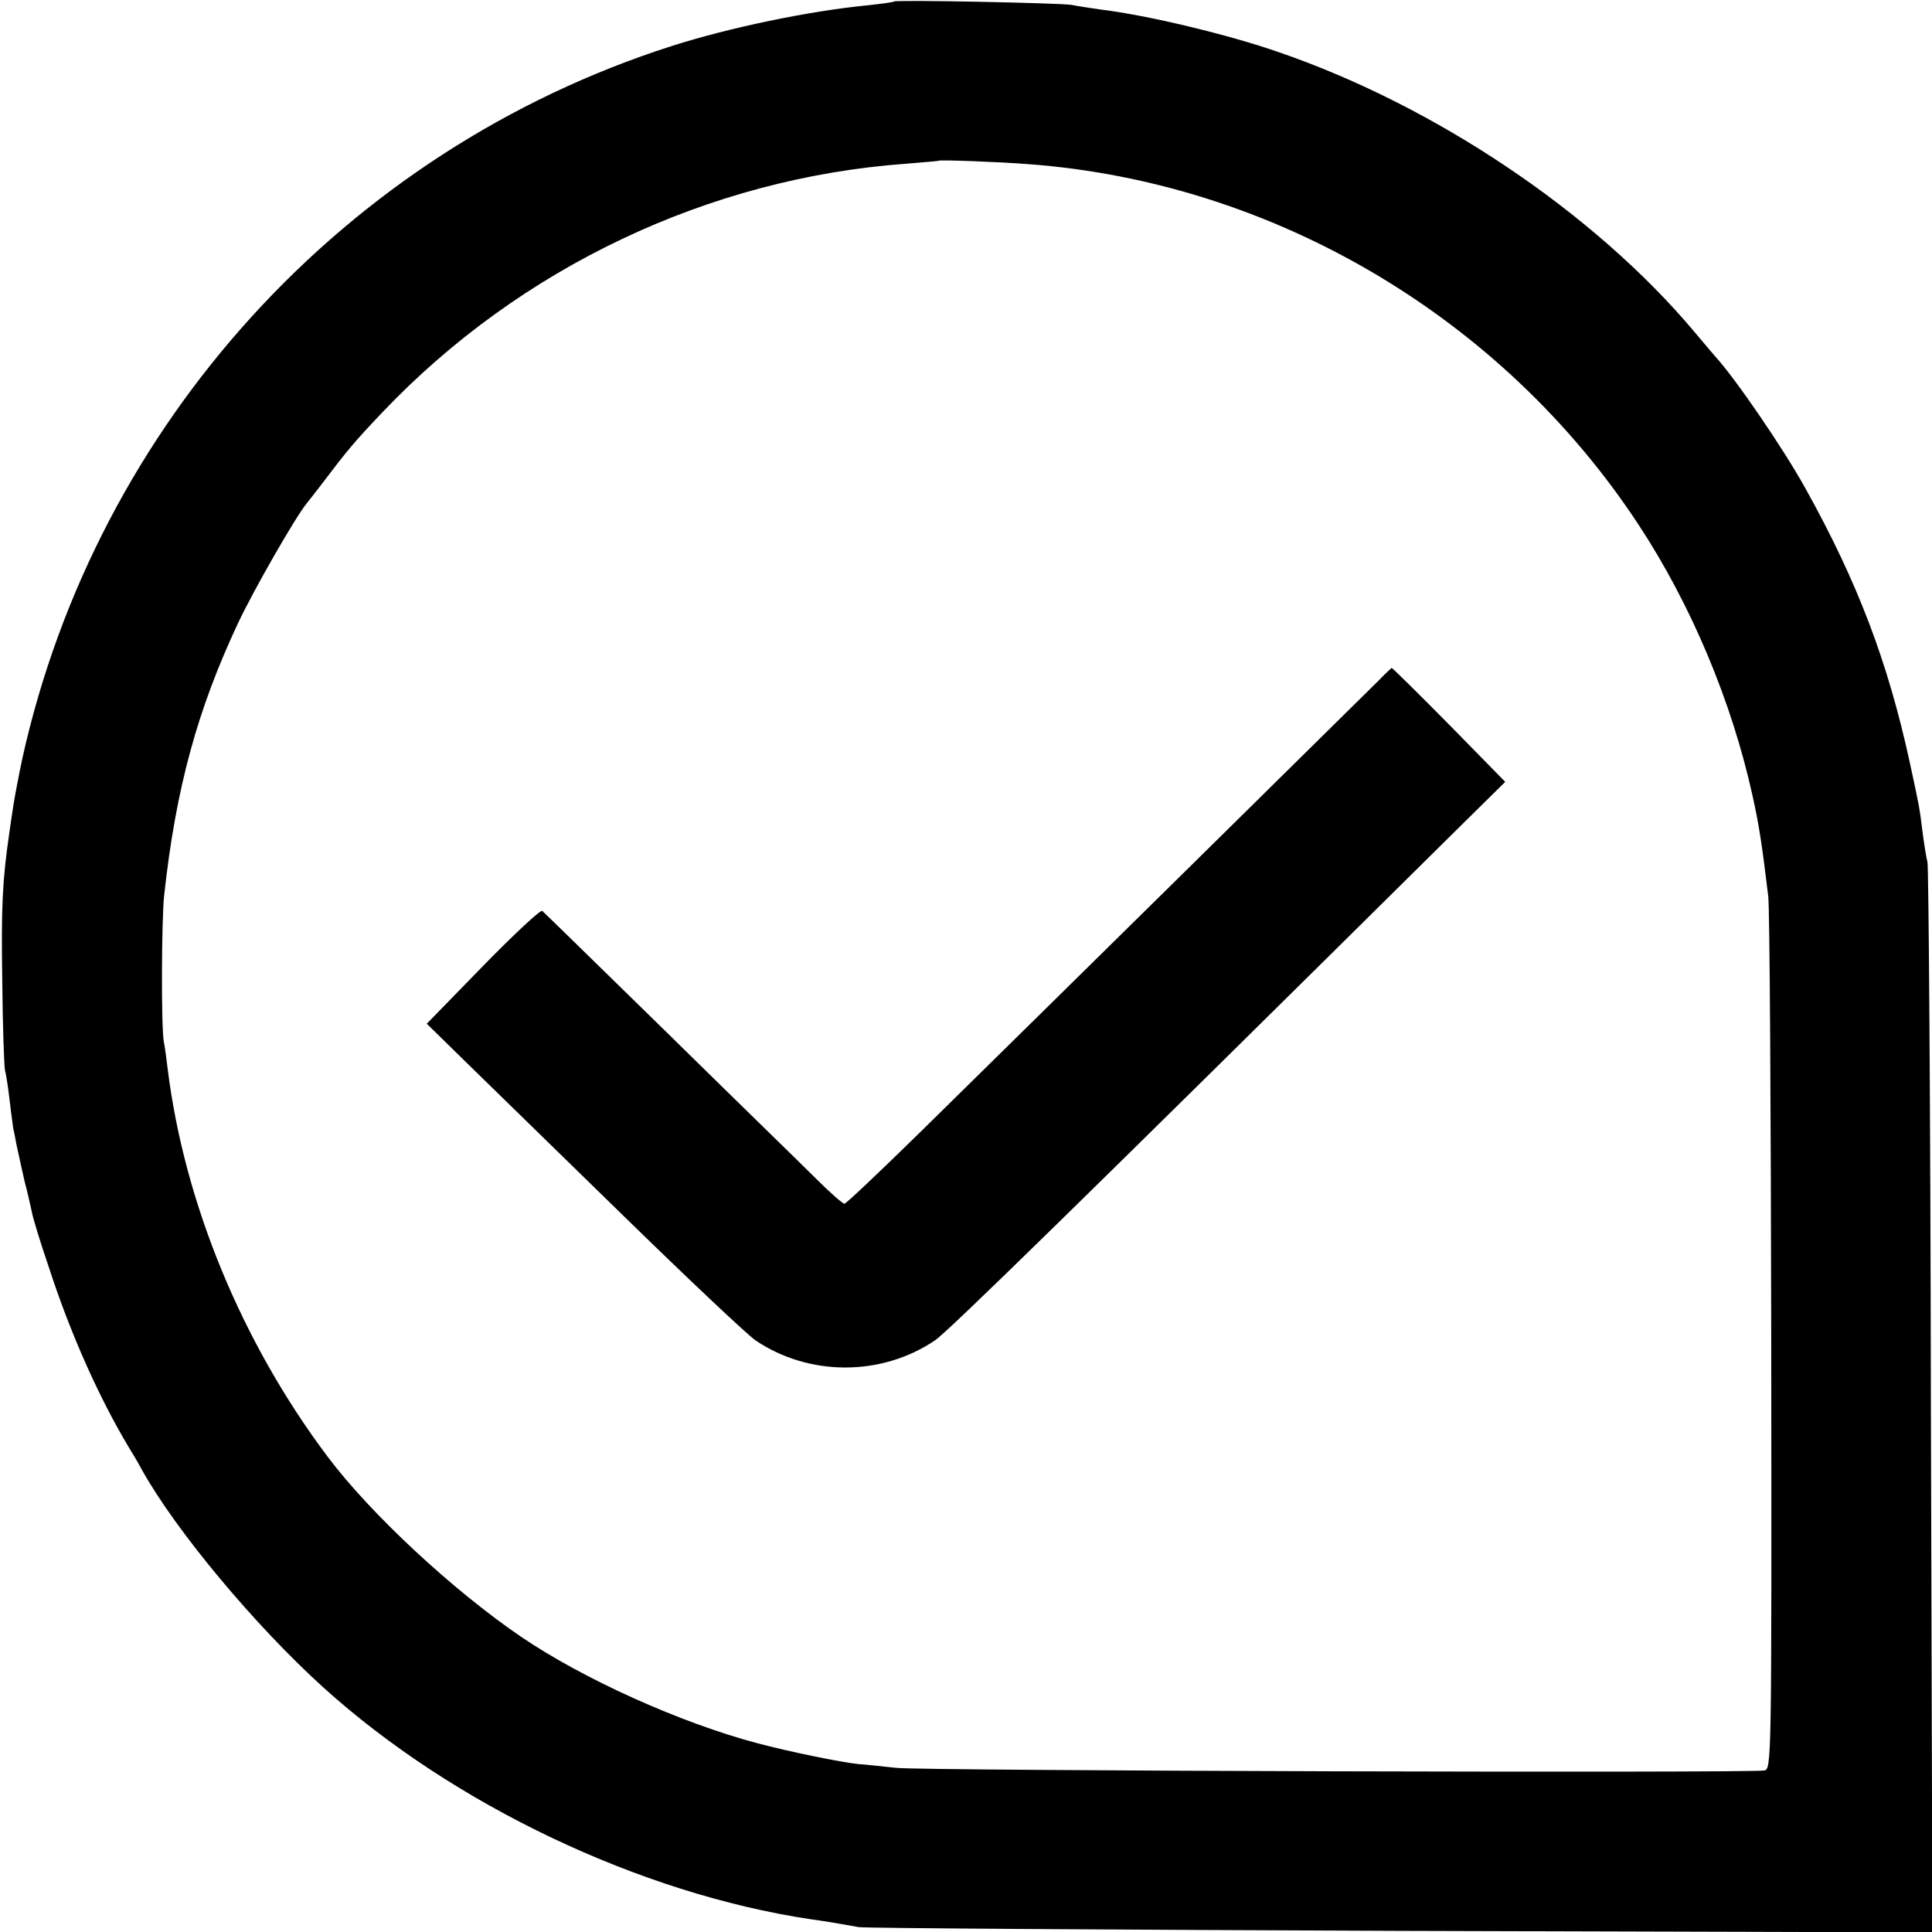
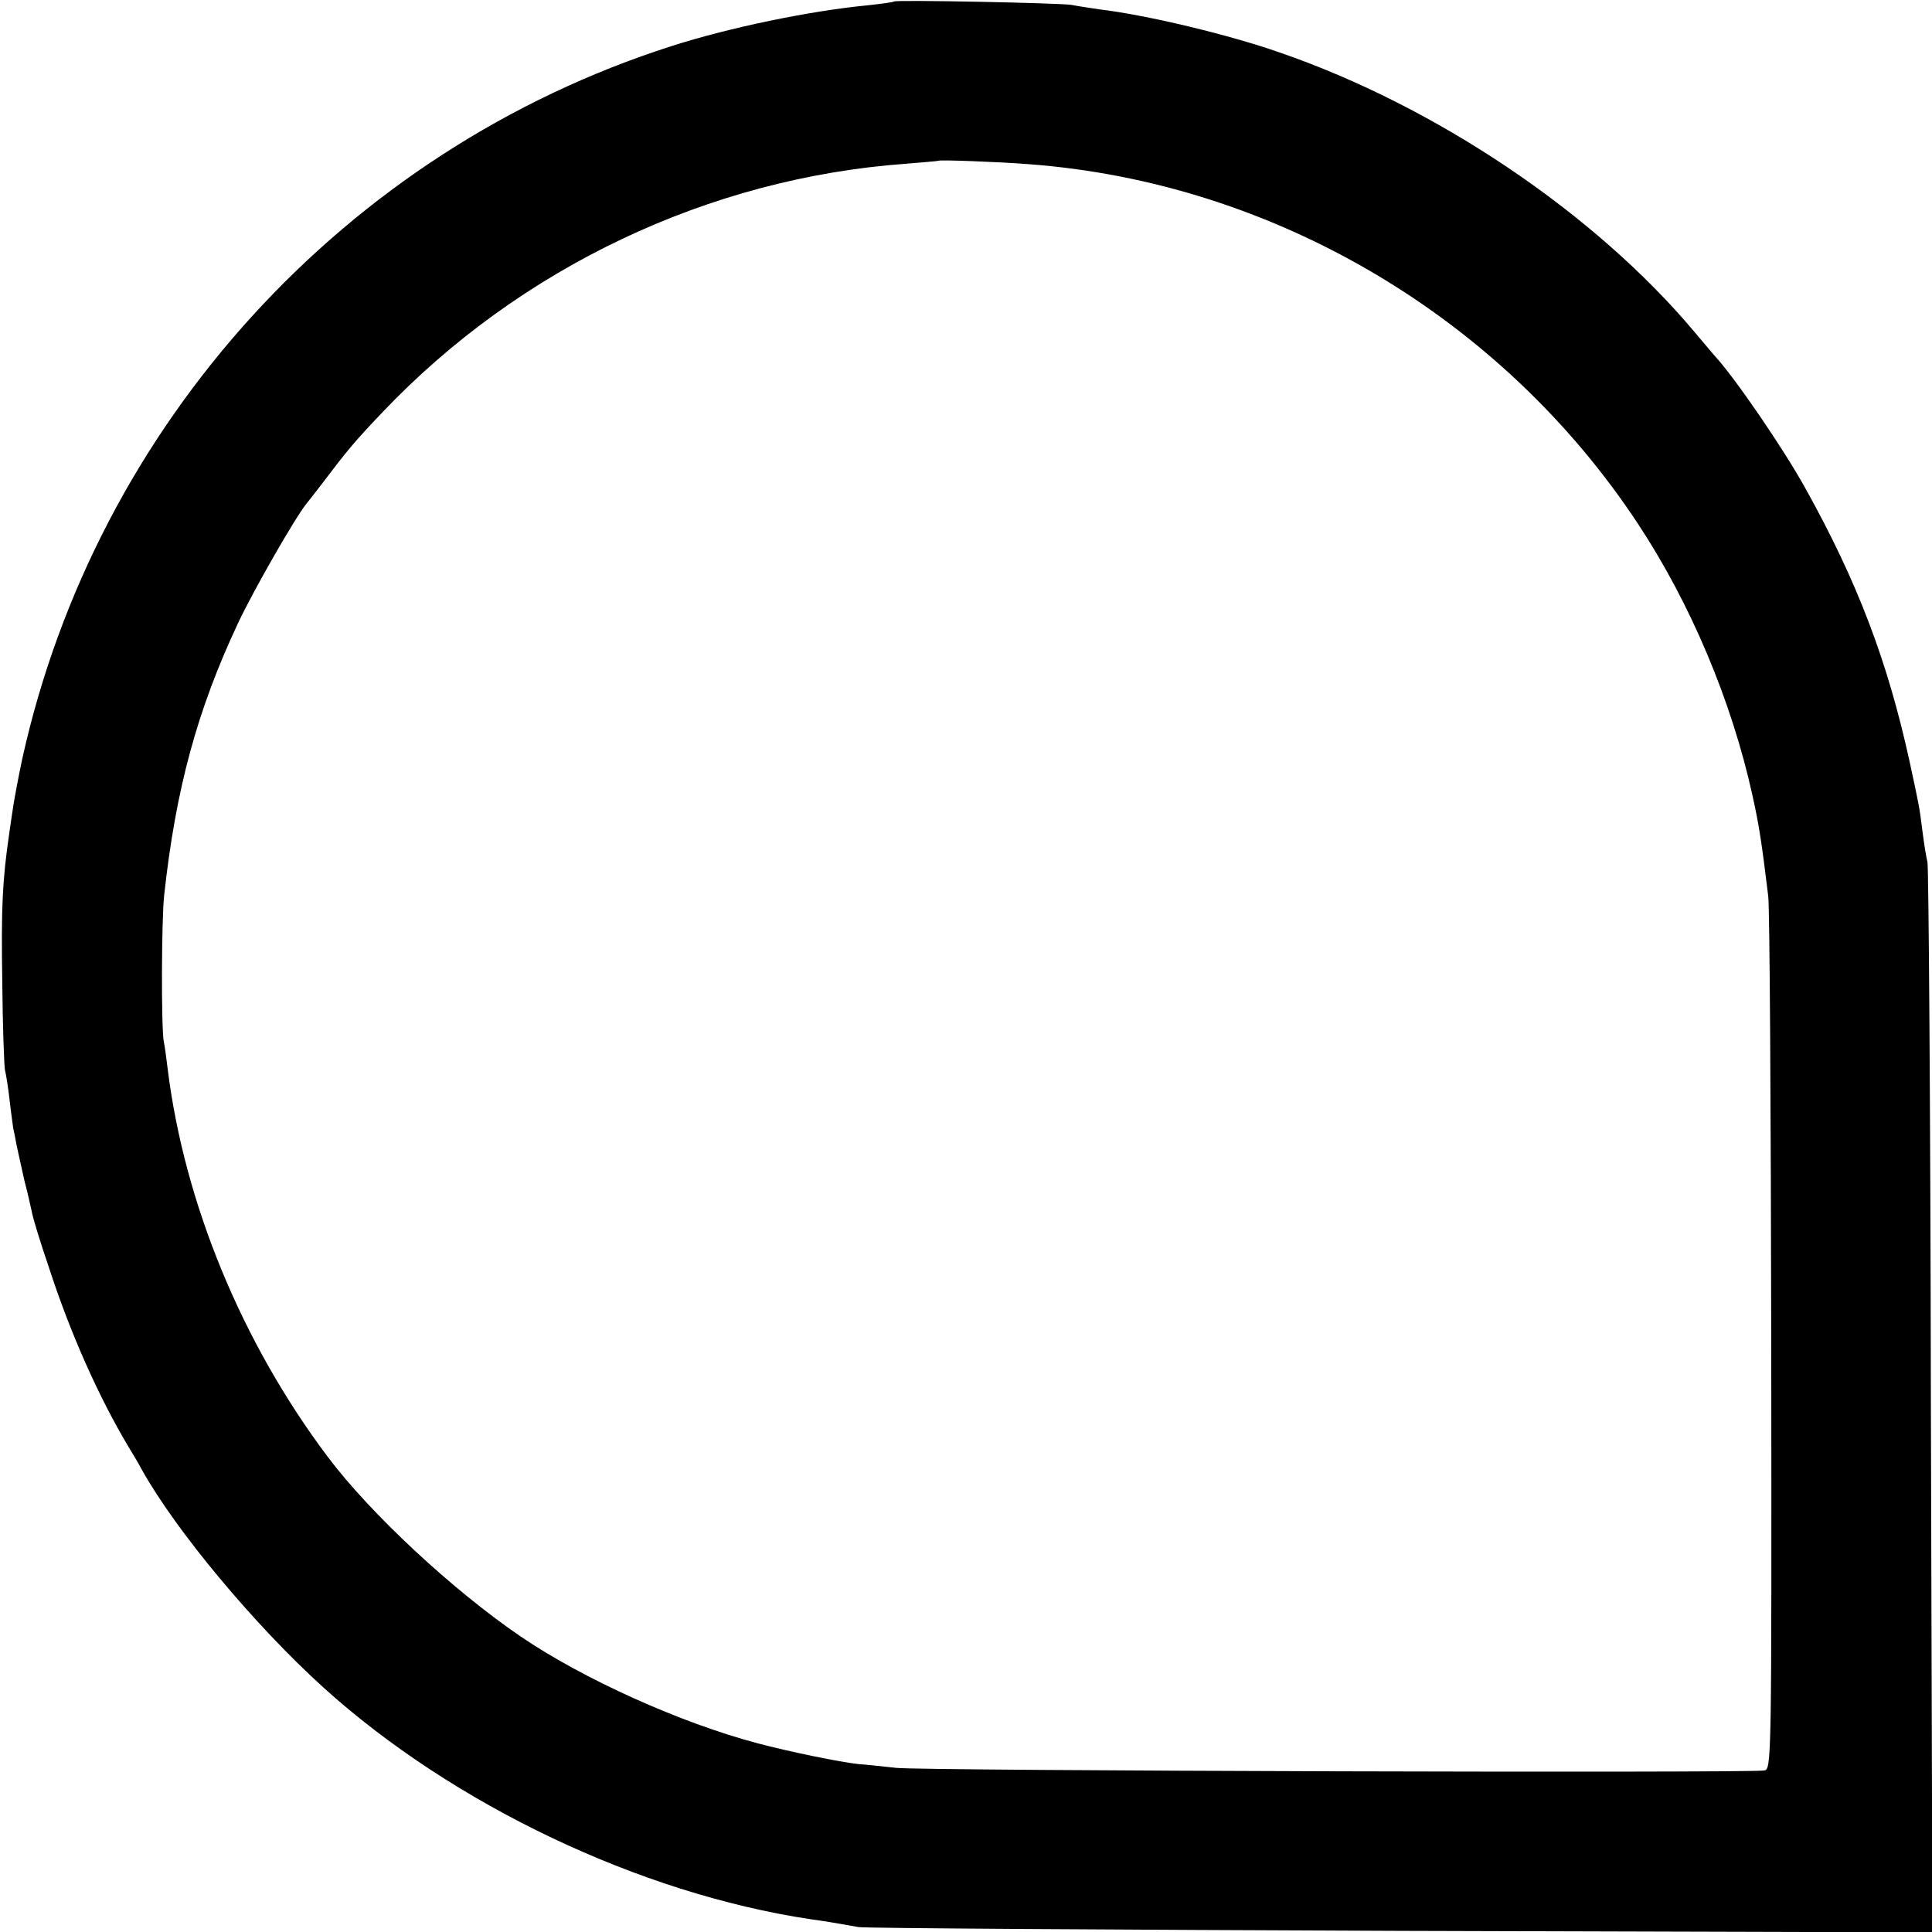
<svg xmlns="http://www.w3.org/2000/svg" version="1.0" width="512pt" height="512pt" viewBox="0 0 512 512" preserveAspectRatio="xMidYMid meet">
  <g transform="translate(0,512) scale(0.1,-0.1)" fill="#000000" stroke="none">
    <path d="M2369 5116 c-2 -2 -33 -6 -69 -10 -155 -15 -367 -59 -520 -108 -866 -277 -1525 -1002 -1721 -1889 -10 -47 -20 -101 -23 -120 -3 -19 -8 -52 -11 -74 -19 -129 -22 -202 -19 -395 1 -118 5 -224 7 -235 3 -11 9 -49 13 -85 4 -36 9 -67 9 -70 1 -3 5 -23 9 -45 5 -22 14 -65 21 -95 8 -30 16 -66 19 -80 2 -14 22 -80 45 -147 57 -176 133 -346 212 -478 10 -16 26 -43 35 -60 91 -163 300 -413 481 -577 344 -311 839 -546 1290 -614 36 -5 56 -8 128 -21 17 -3 664 -7 1438 -10 l1408 -4 -4 1408 c-1 774 -6 1417 -9 1428 -3 12 -9 48 -13 80 -9 71 -8 64 -34 185 -58 266 -138 477 -276 725 -58 105 -188 295 -240 351 -5 6 -30 35 -55 65 -264 314 -684 597 -1099 740 -134 47 -351 99 -476 114 -27 4 -61 9 -75 12 -28 5 -466 14 -471 9z m356 -431 c650 -48 1256 -406 1617 -955 139 -211 247 -468 302 -717 18 -81 25 -128 42 -268 4 -33 7 -567 8 -1187 1 -1119 1 -1127 -19 -1130 -43 -7 -2234 -1 -2300 7 -38 4 -83 9 -100 10 -48 5 -184 33 -267 55 -204 54 -462 170 -628 283 -179 122 -398 325 -512 477 -227 302 -380 672 -424 1030 -3 25 -7 56 -10 70 -7 39 -6 322 1 387 31 284 88 492 196 722 41 87 151 279 181 316 5 6 22 28 39 50 72 95 88 114 164 194 364 382 863 619 1385 657 47 4 86 7 87 8 3 3 162 -3 238 -9z" />
-     <path d="M3654 3317 c-33 -33 -874 -862 -1214 -1196 -107 -105 -198 -191 -202 -191 -5 0 -39 30 -77 68 -37 37 -214 209 -392 384 -178 174 -327 320 -332 324 -4 4 -74 -61 -157 -146 l-149 -153 98 -96 c54 -53 241 -235 416 -406 174 -170 335 -322 357 -337 142 -96 334 -96 476 0 34 23 374 355 1358 1329 l153 151 -148 151 c-82 83 -151 151 -153 151 -1 -1 -17 -15 -34 -33z" />
  </g>
</svg>